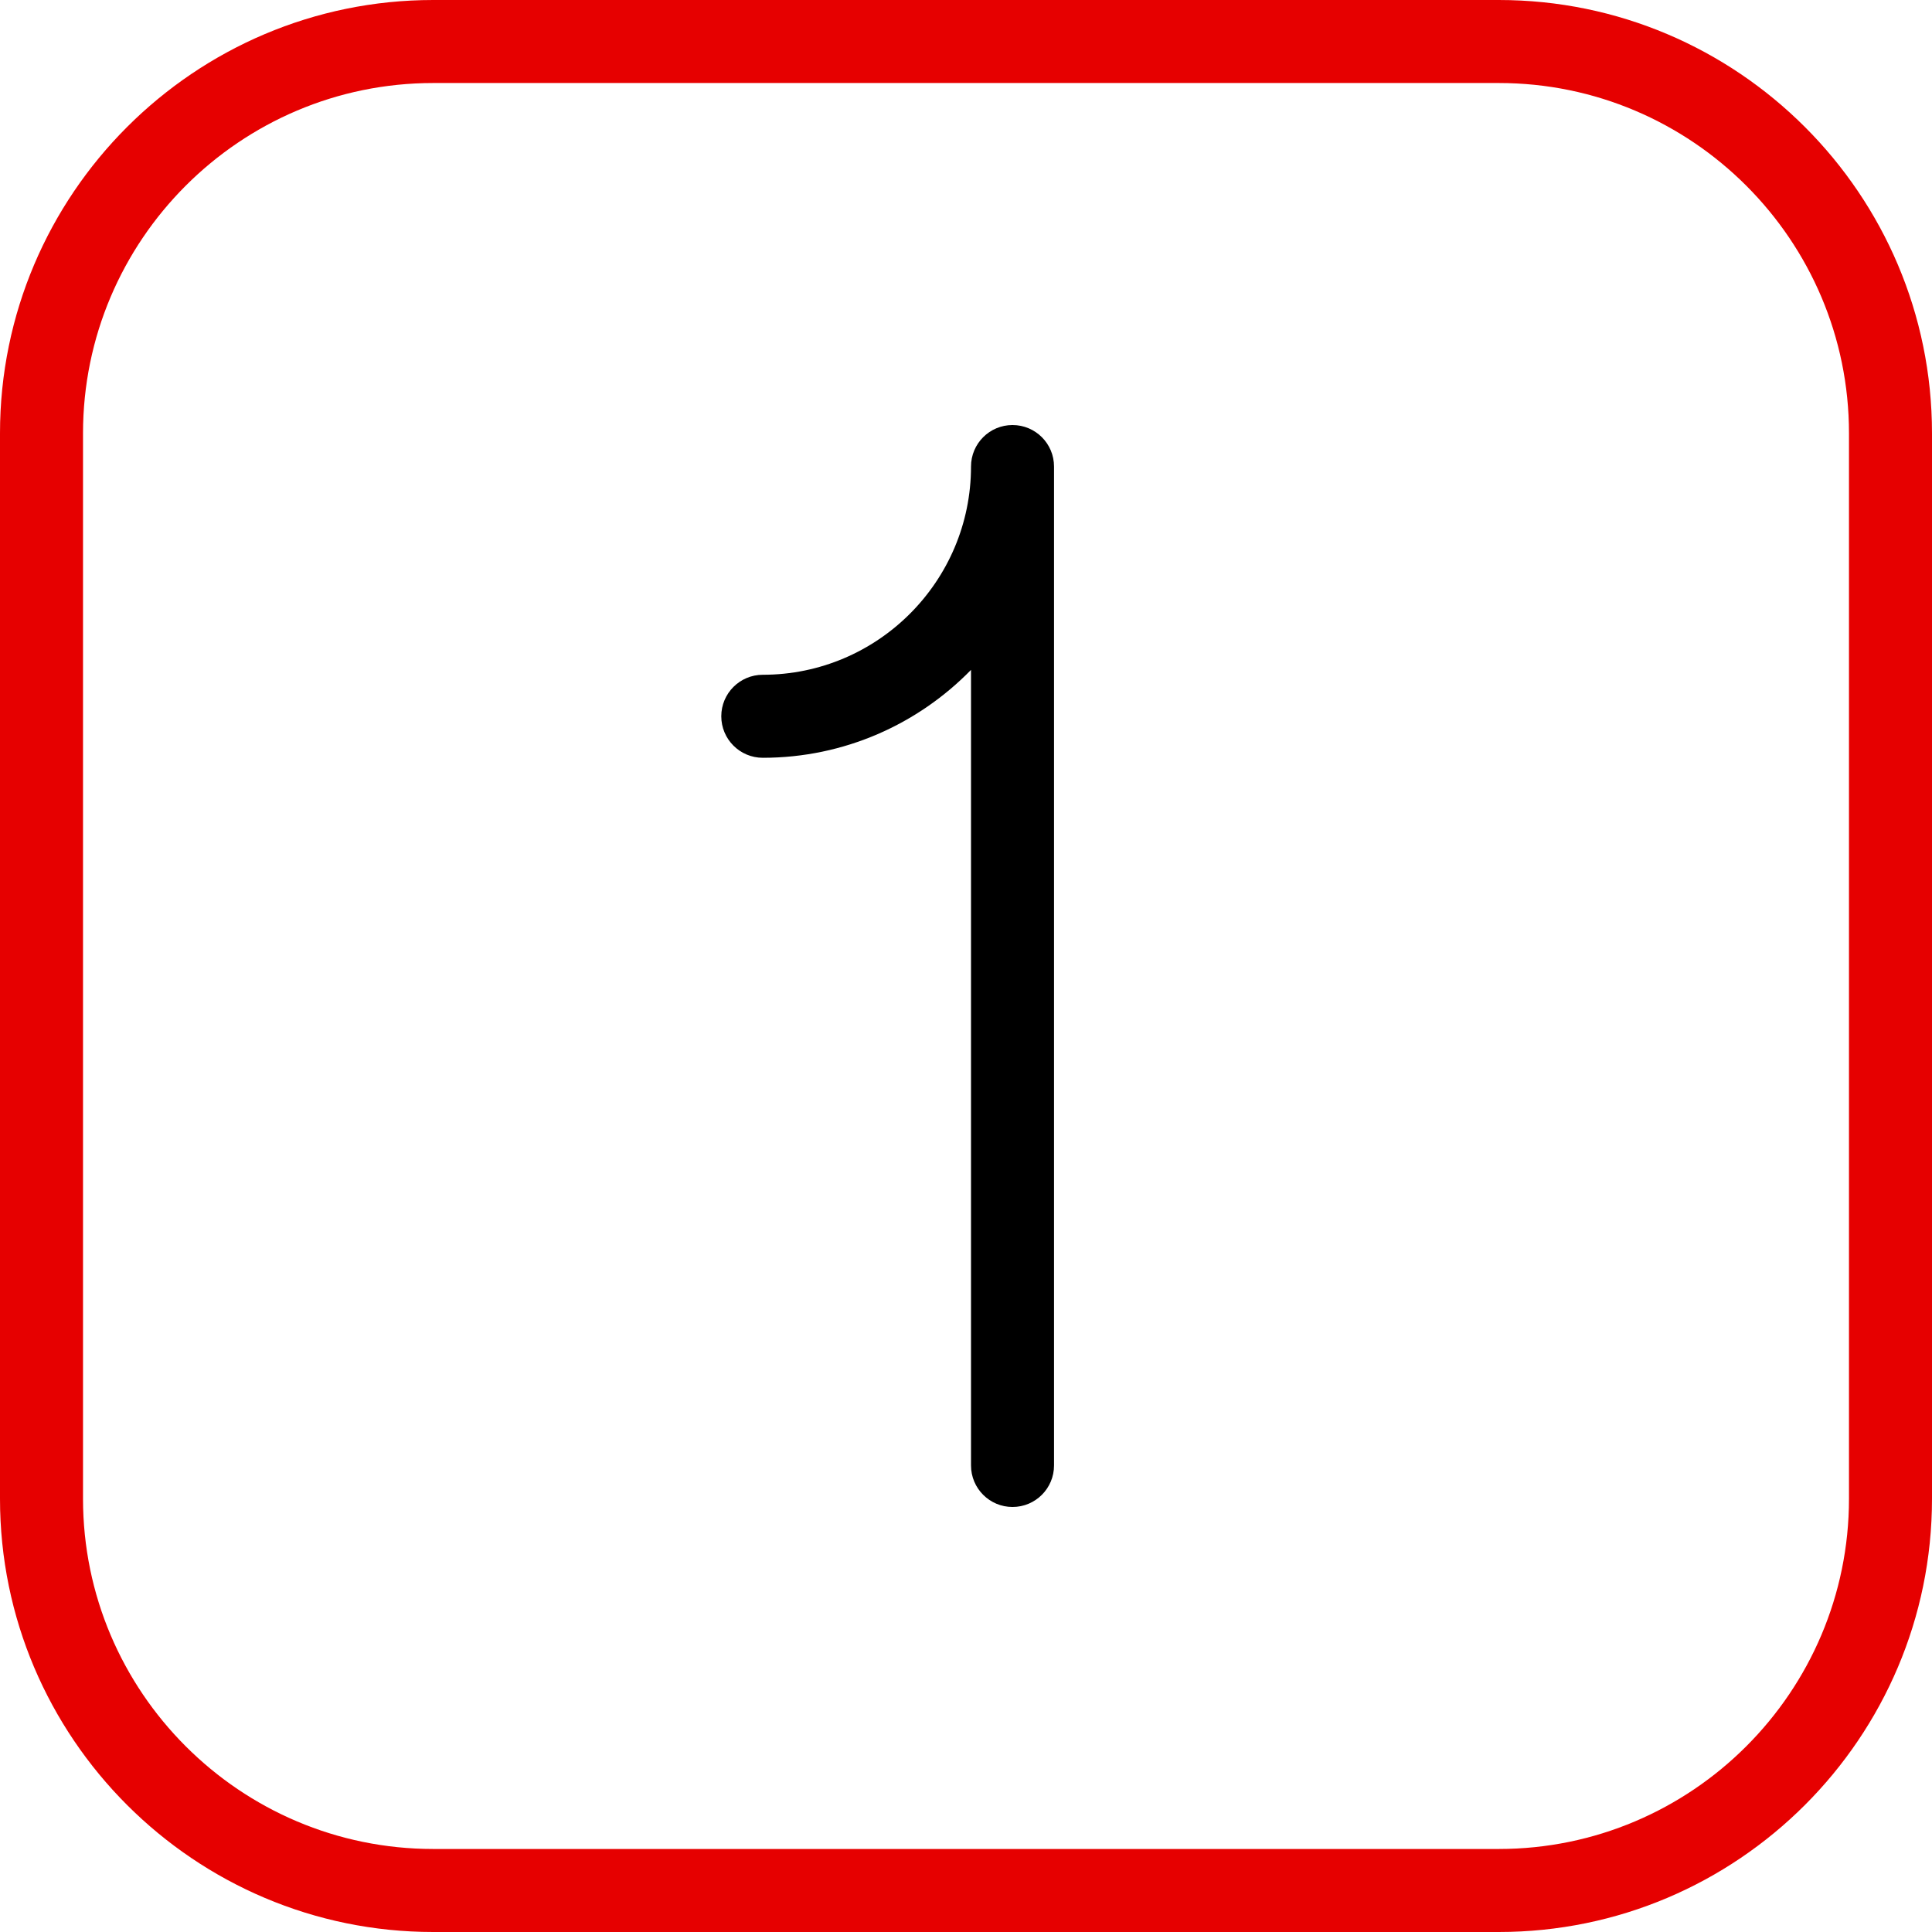
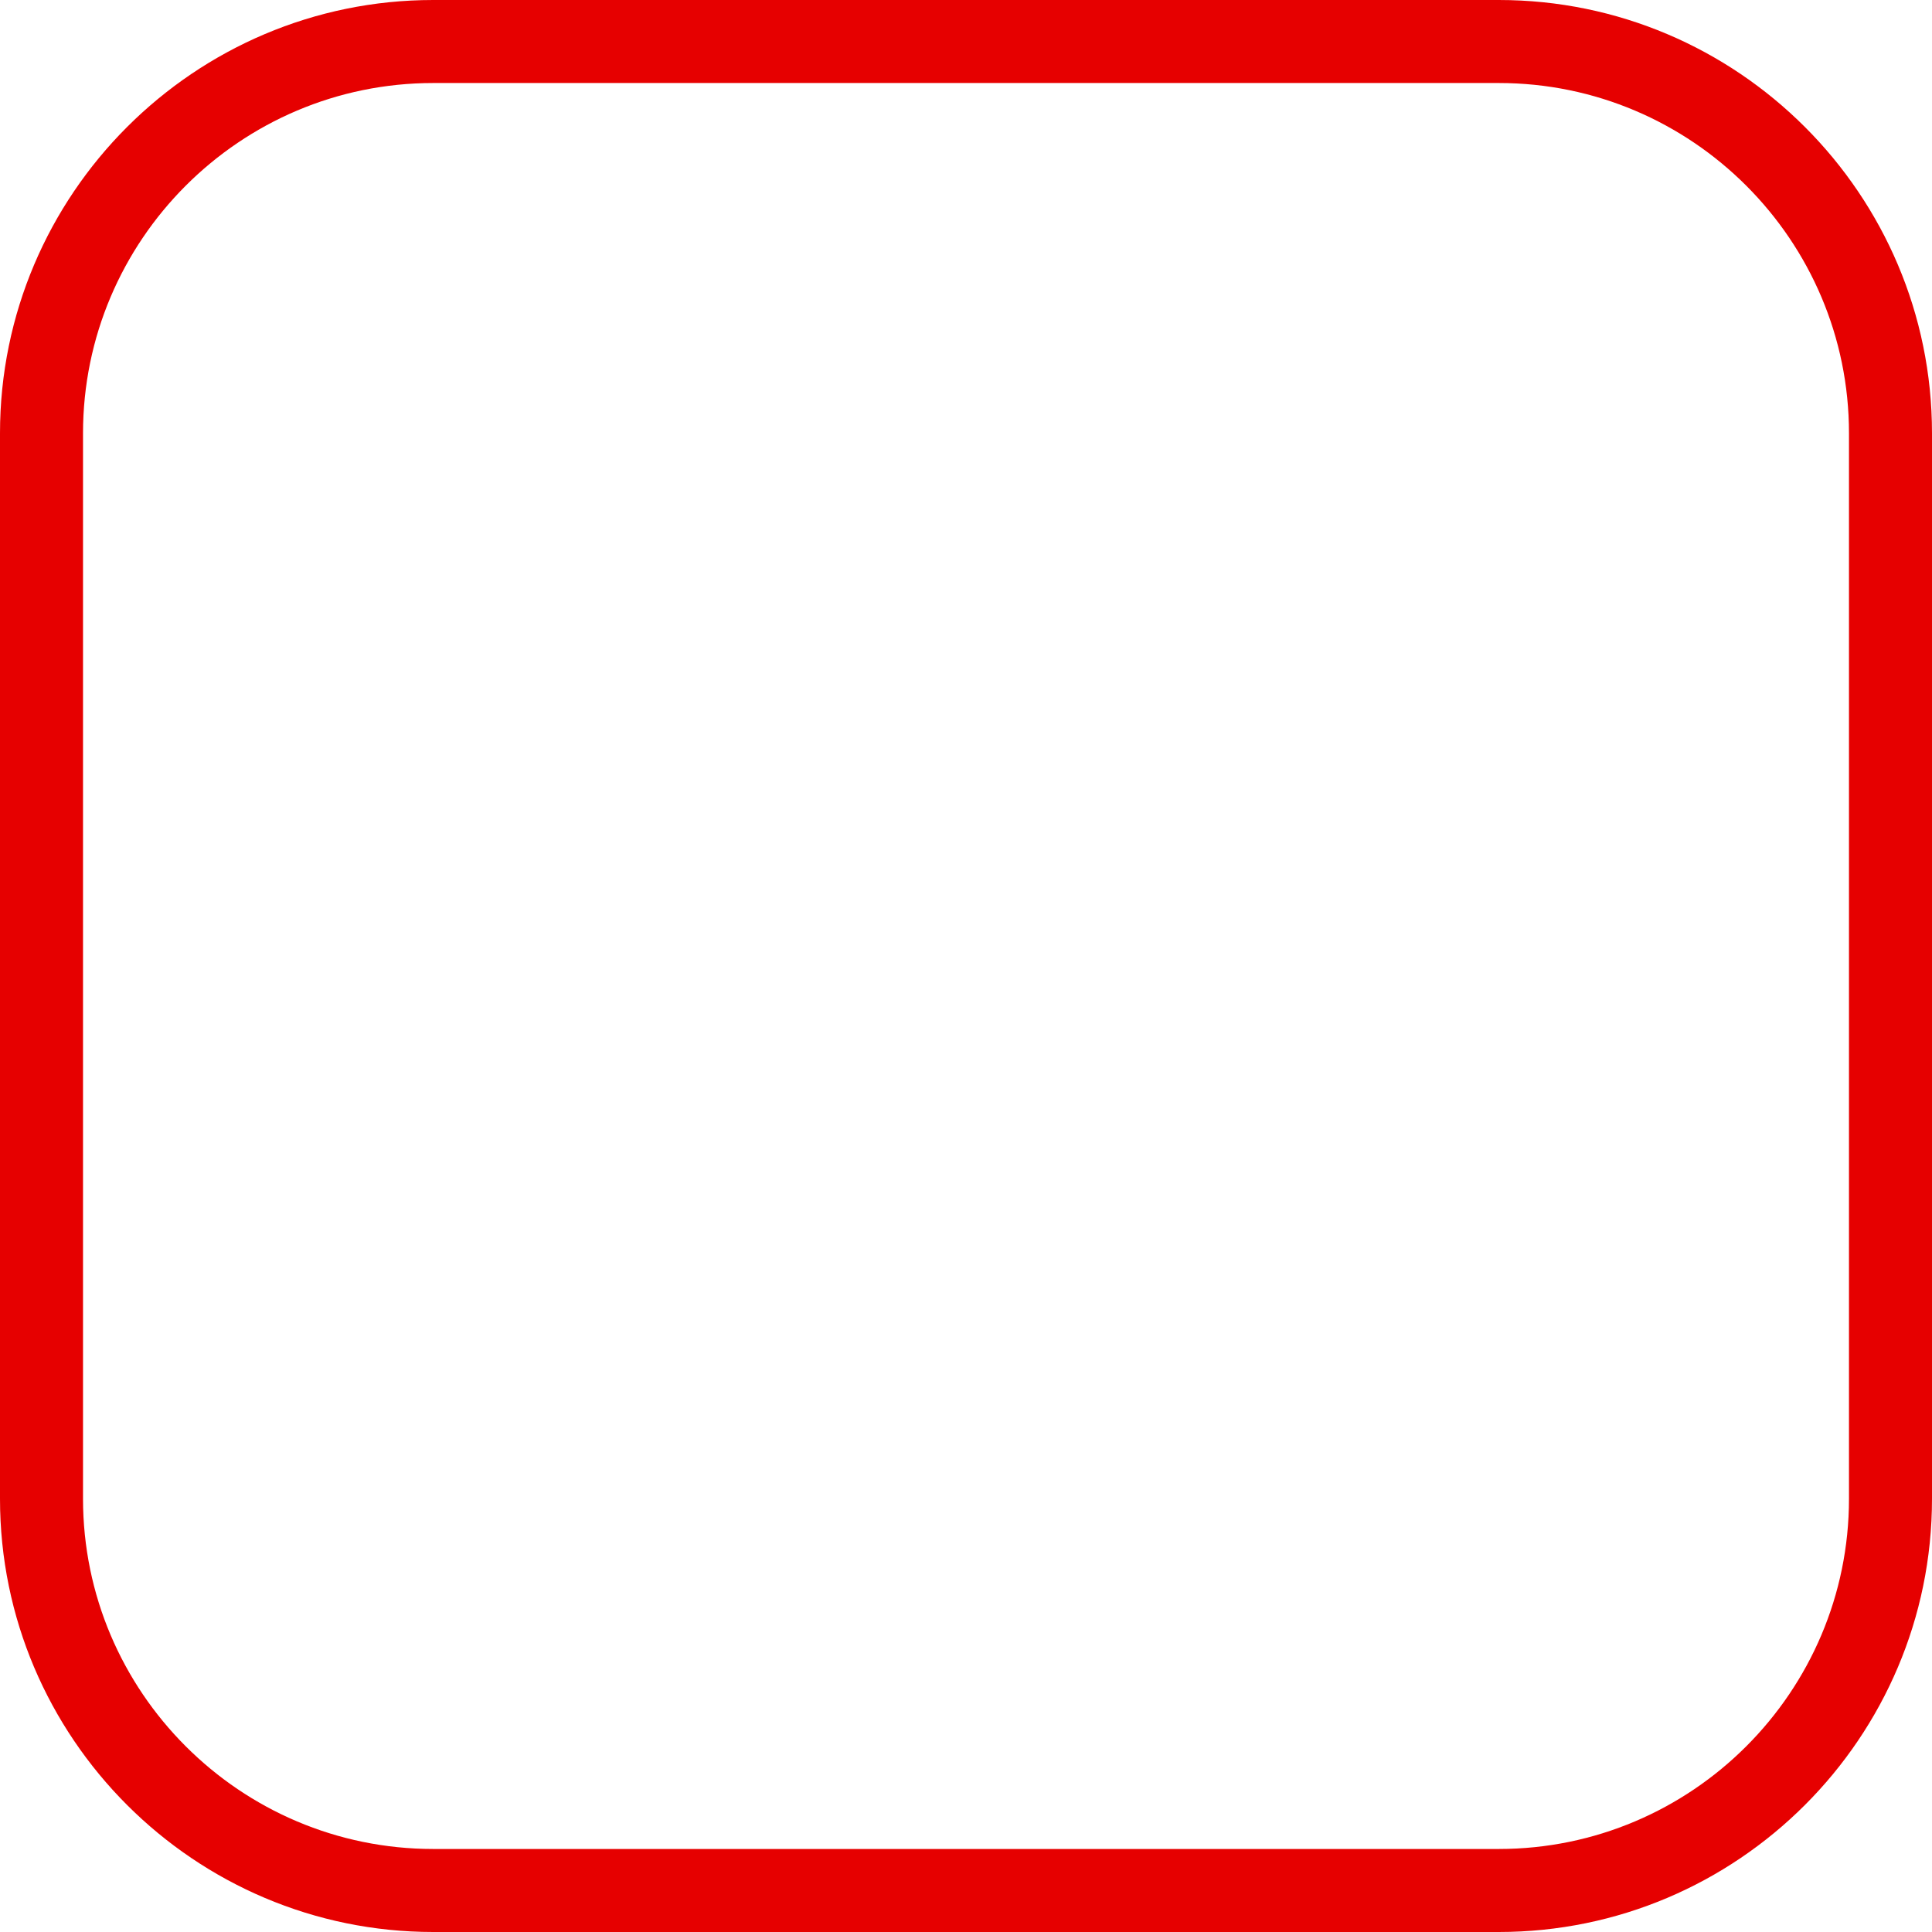
<svg xmlns="http://www.w3.org/2000/svg" version="1.1" width="512" height="512" x="0" y="0" viewBox="0 0 512 512" style="enable-background:new 0 0 512 512" xml:space="preserve" class="">
  <g>
    <g>
      <g>
        <path d="m397.186 512h-282.373c-63.308 0-114.813-51.505-114.813-114.814v-282.373c0-63.308 51.505-114.813 114.813-114.813h282.373c63.309 0 114.814 51.505 114.814 114.813v282.373c0 63.309-51.505 114.814-114.814 114.814zm-282.373-490c-51.177 0-92.813 41.636-92.813 92.813v282.373c0 51.178 41.636 92.814 92.813 92.814h282.373c51.178 0 92.814-41.636 92.814-92.814v-282.373c0-51.177-41.636-92.813-92.814-92.813z" fill="#e60000" data-original="#33cccc" class="" />
      </g>
-       <path d="m268.328 112.638c-6.075 0-11 4.925-11 11 0 30.428-24.754 55.182-55.181 55.182-6.075 0-11 4.925-11 11s4.925 11 11 11c21.607 0 41.157-8.937 55.181-23.293v210.836c0 6.075 4.925 11 11 11s11-4.925 11-11v-264.725c0-6.076-4.925-11-11-11z" fill="#000000" data-original="#000000" class="" />
    </g>
  </g>
</svg>